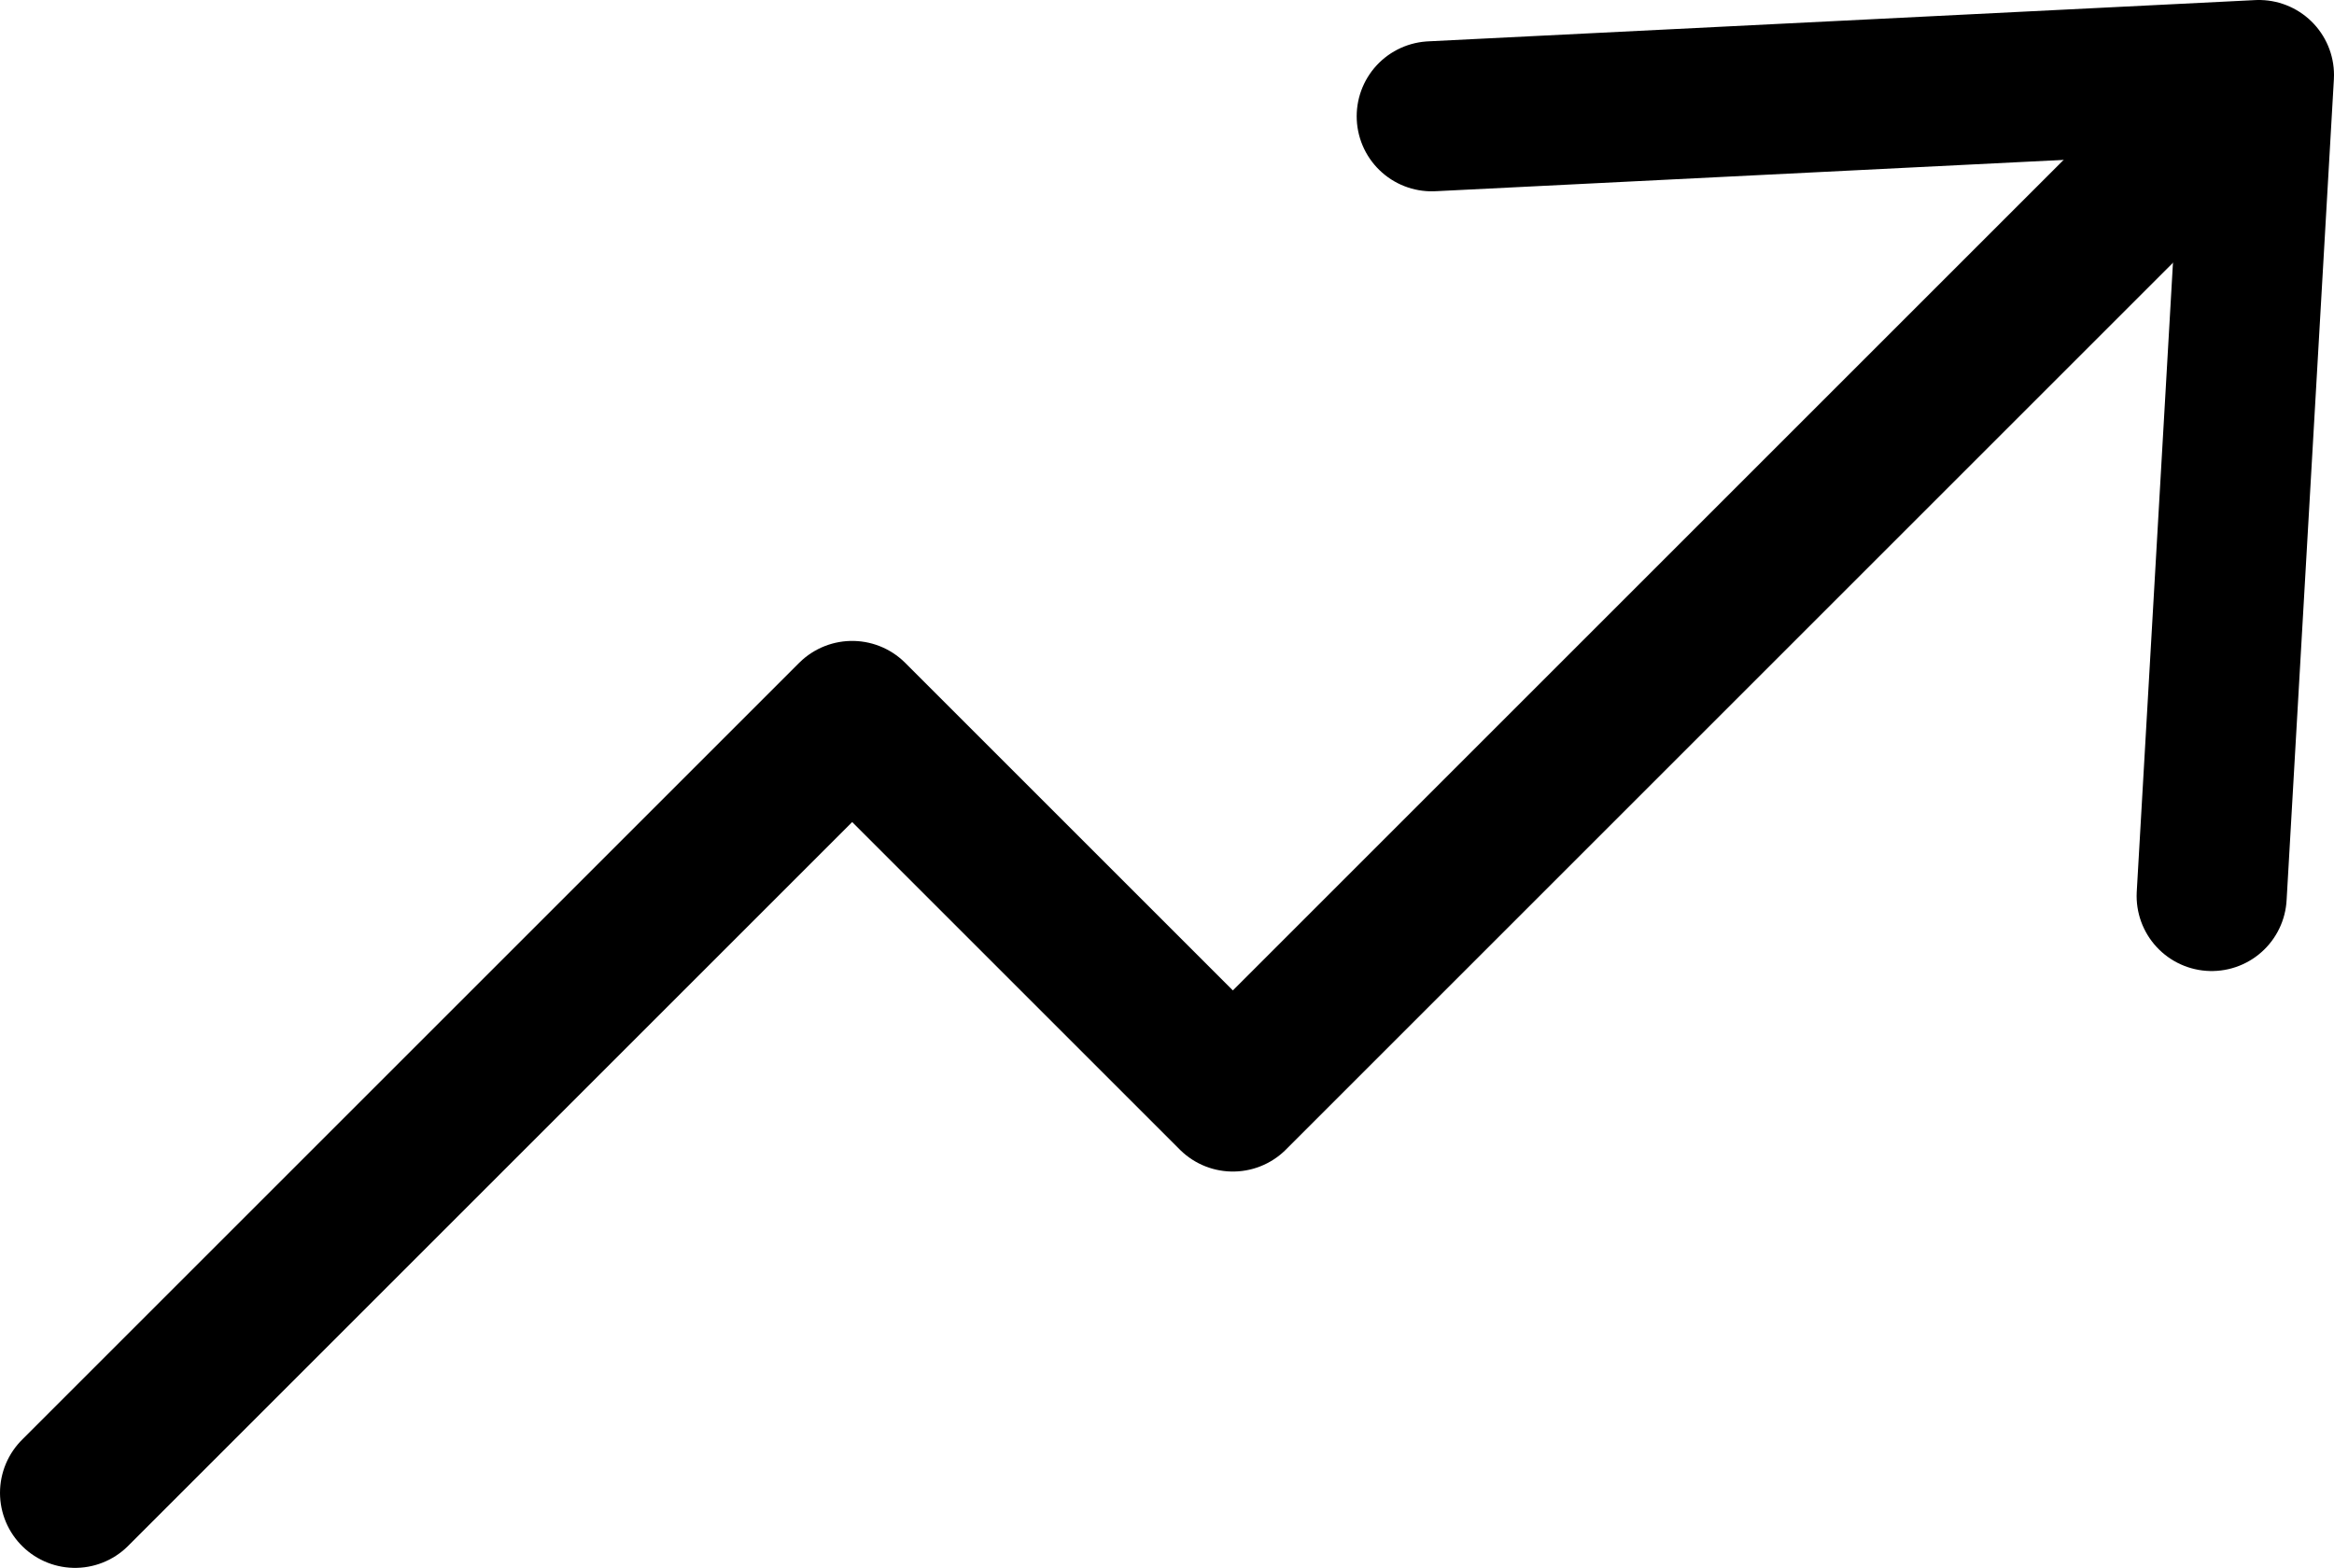
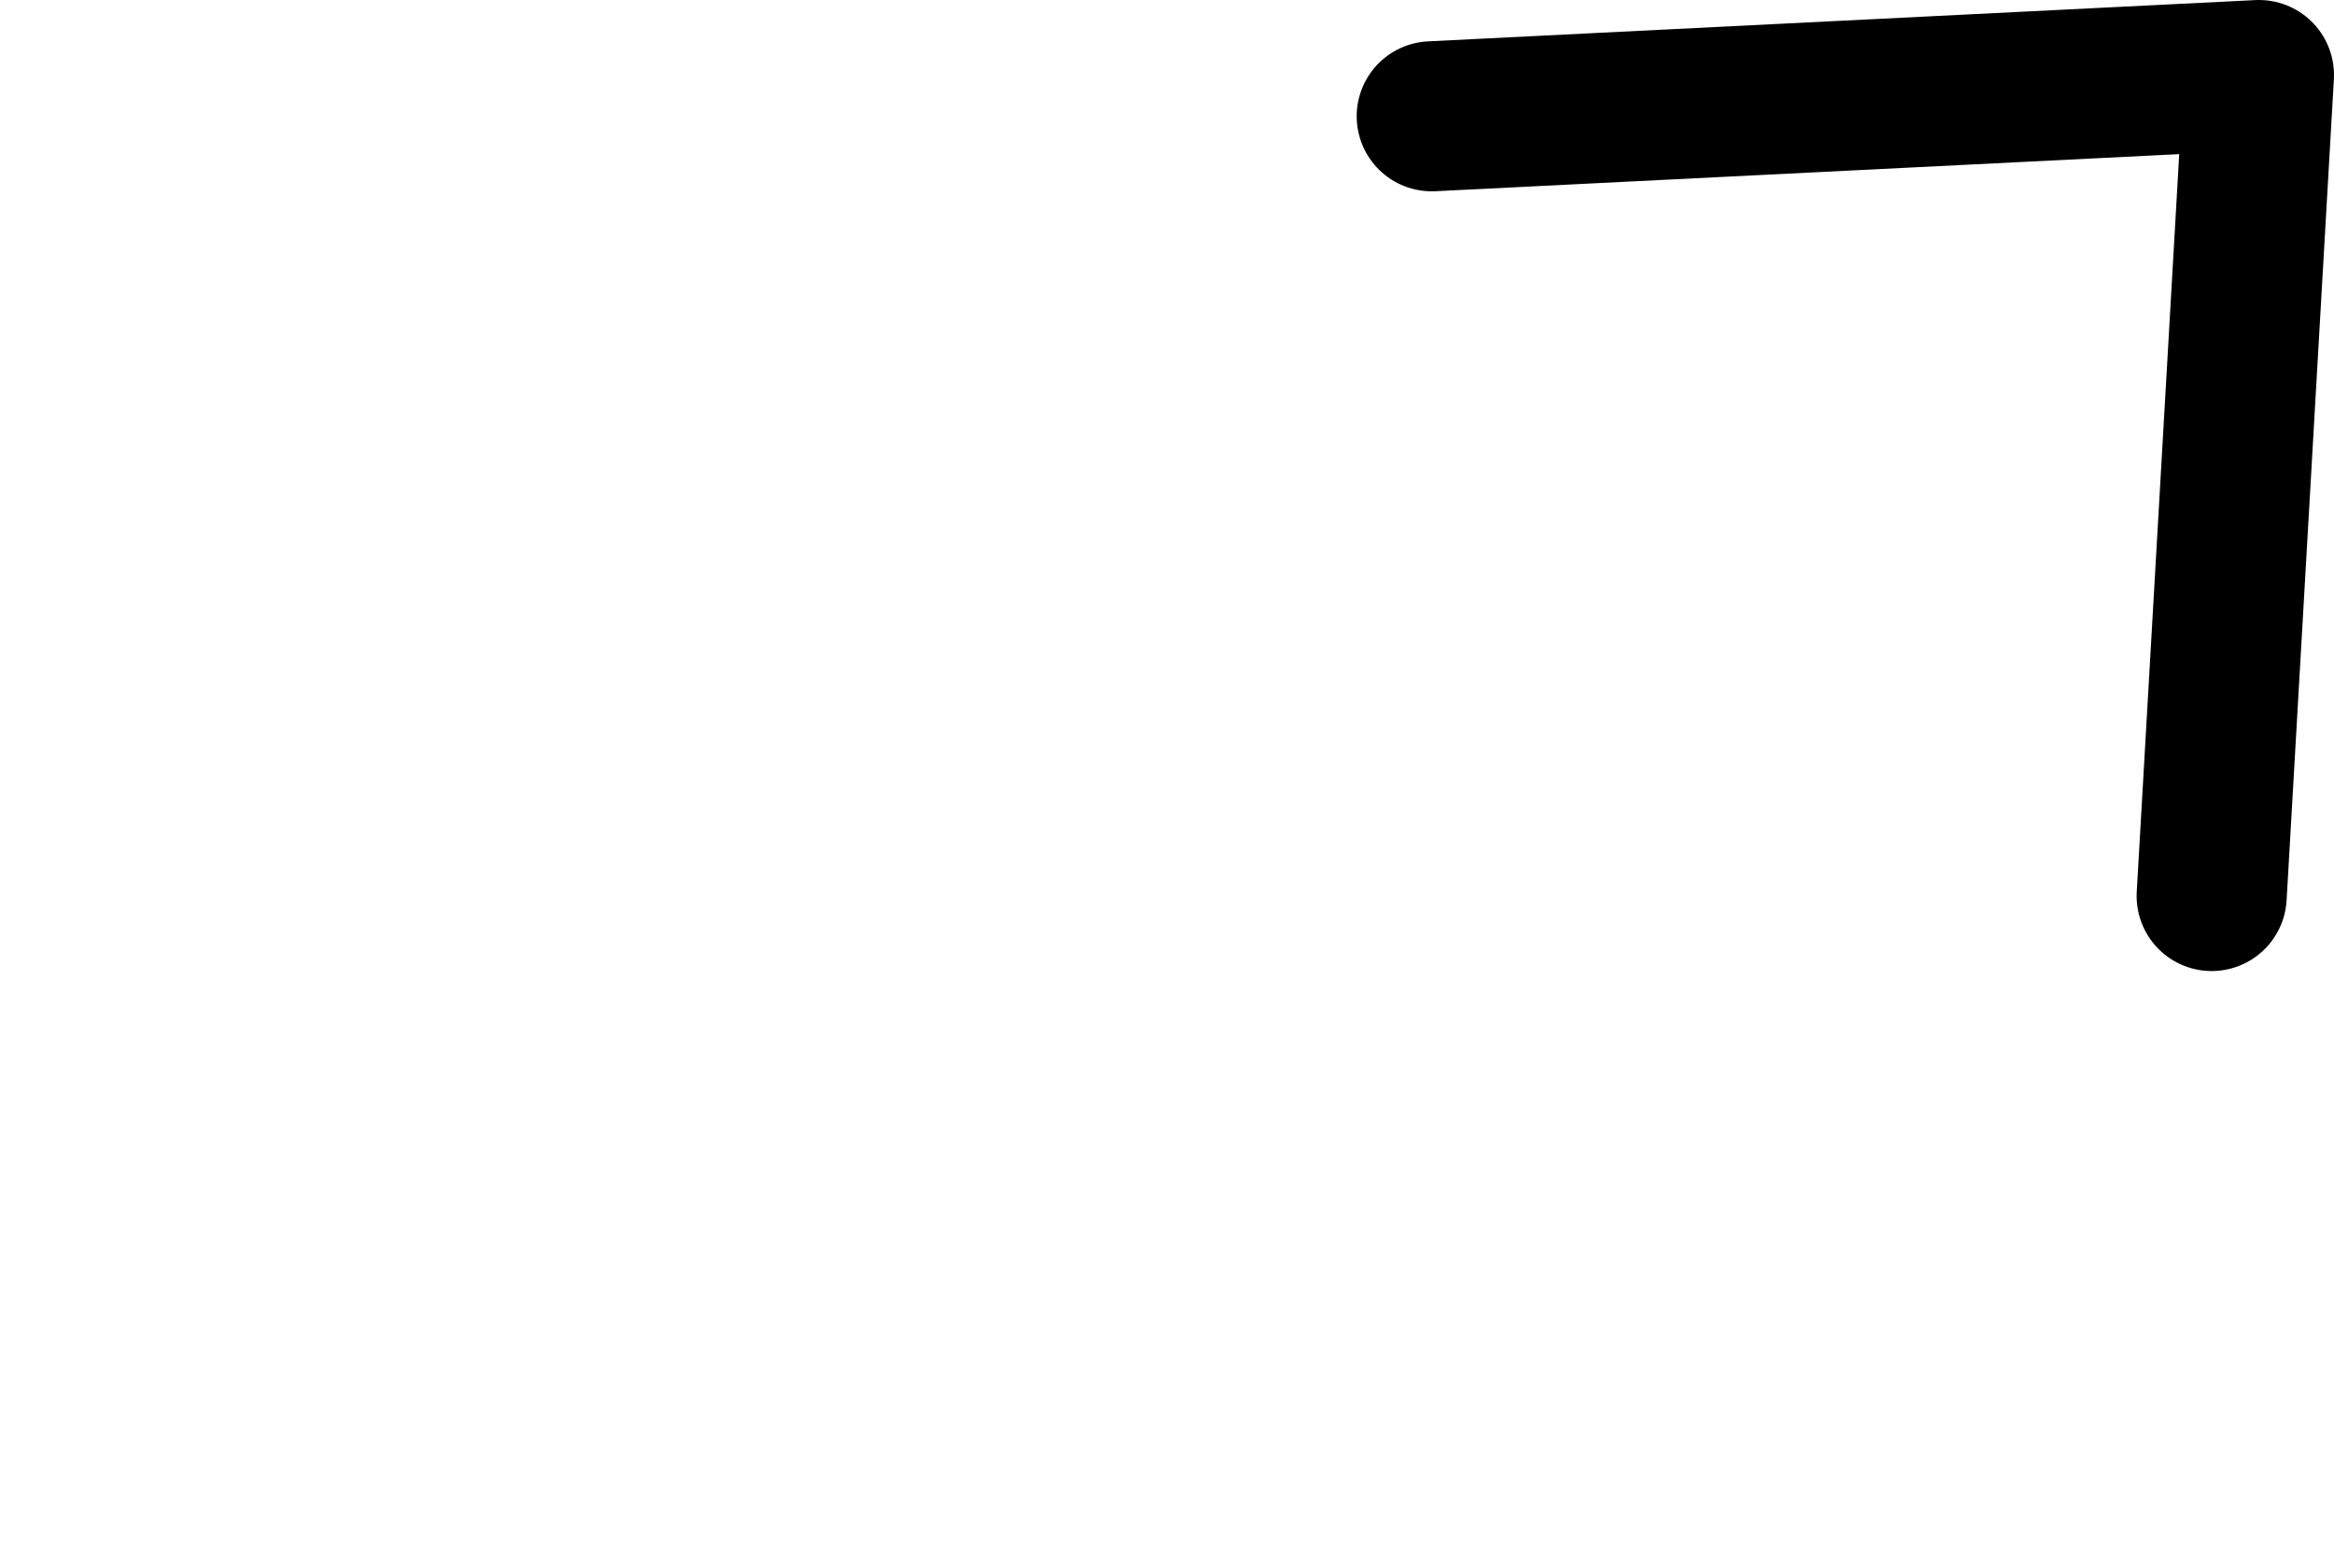
<svg xmlns="http://www.w3.org/2000/svg" viewBox="0 0 124.4 83.59">
  <defs>
    <style>.cls-1{fill:none;stroke:#000;stroke-linecap:round;stroke-linejoin:round;stroke-width:8px;}</style>
  </defs>
  <g id="Layer_2" data-name="Layer 2">
    <g id="Layer_1-2" data-name="Layer 1">
      <polyline class="cls-1" points="76.31 6.2 120.4 4 117.88 47.77" />
-       <polyline class="cls-1" points="4 79.59 45.42 38.17 65.71 58.46 119.91 4.26" />
    </g>
  </g>
</svg>